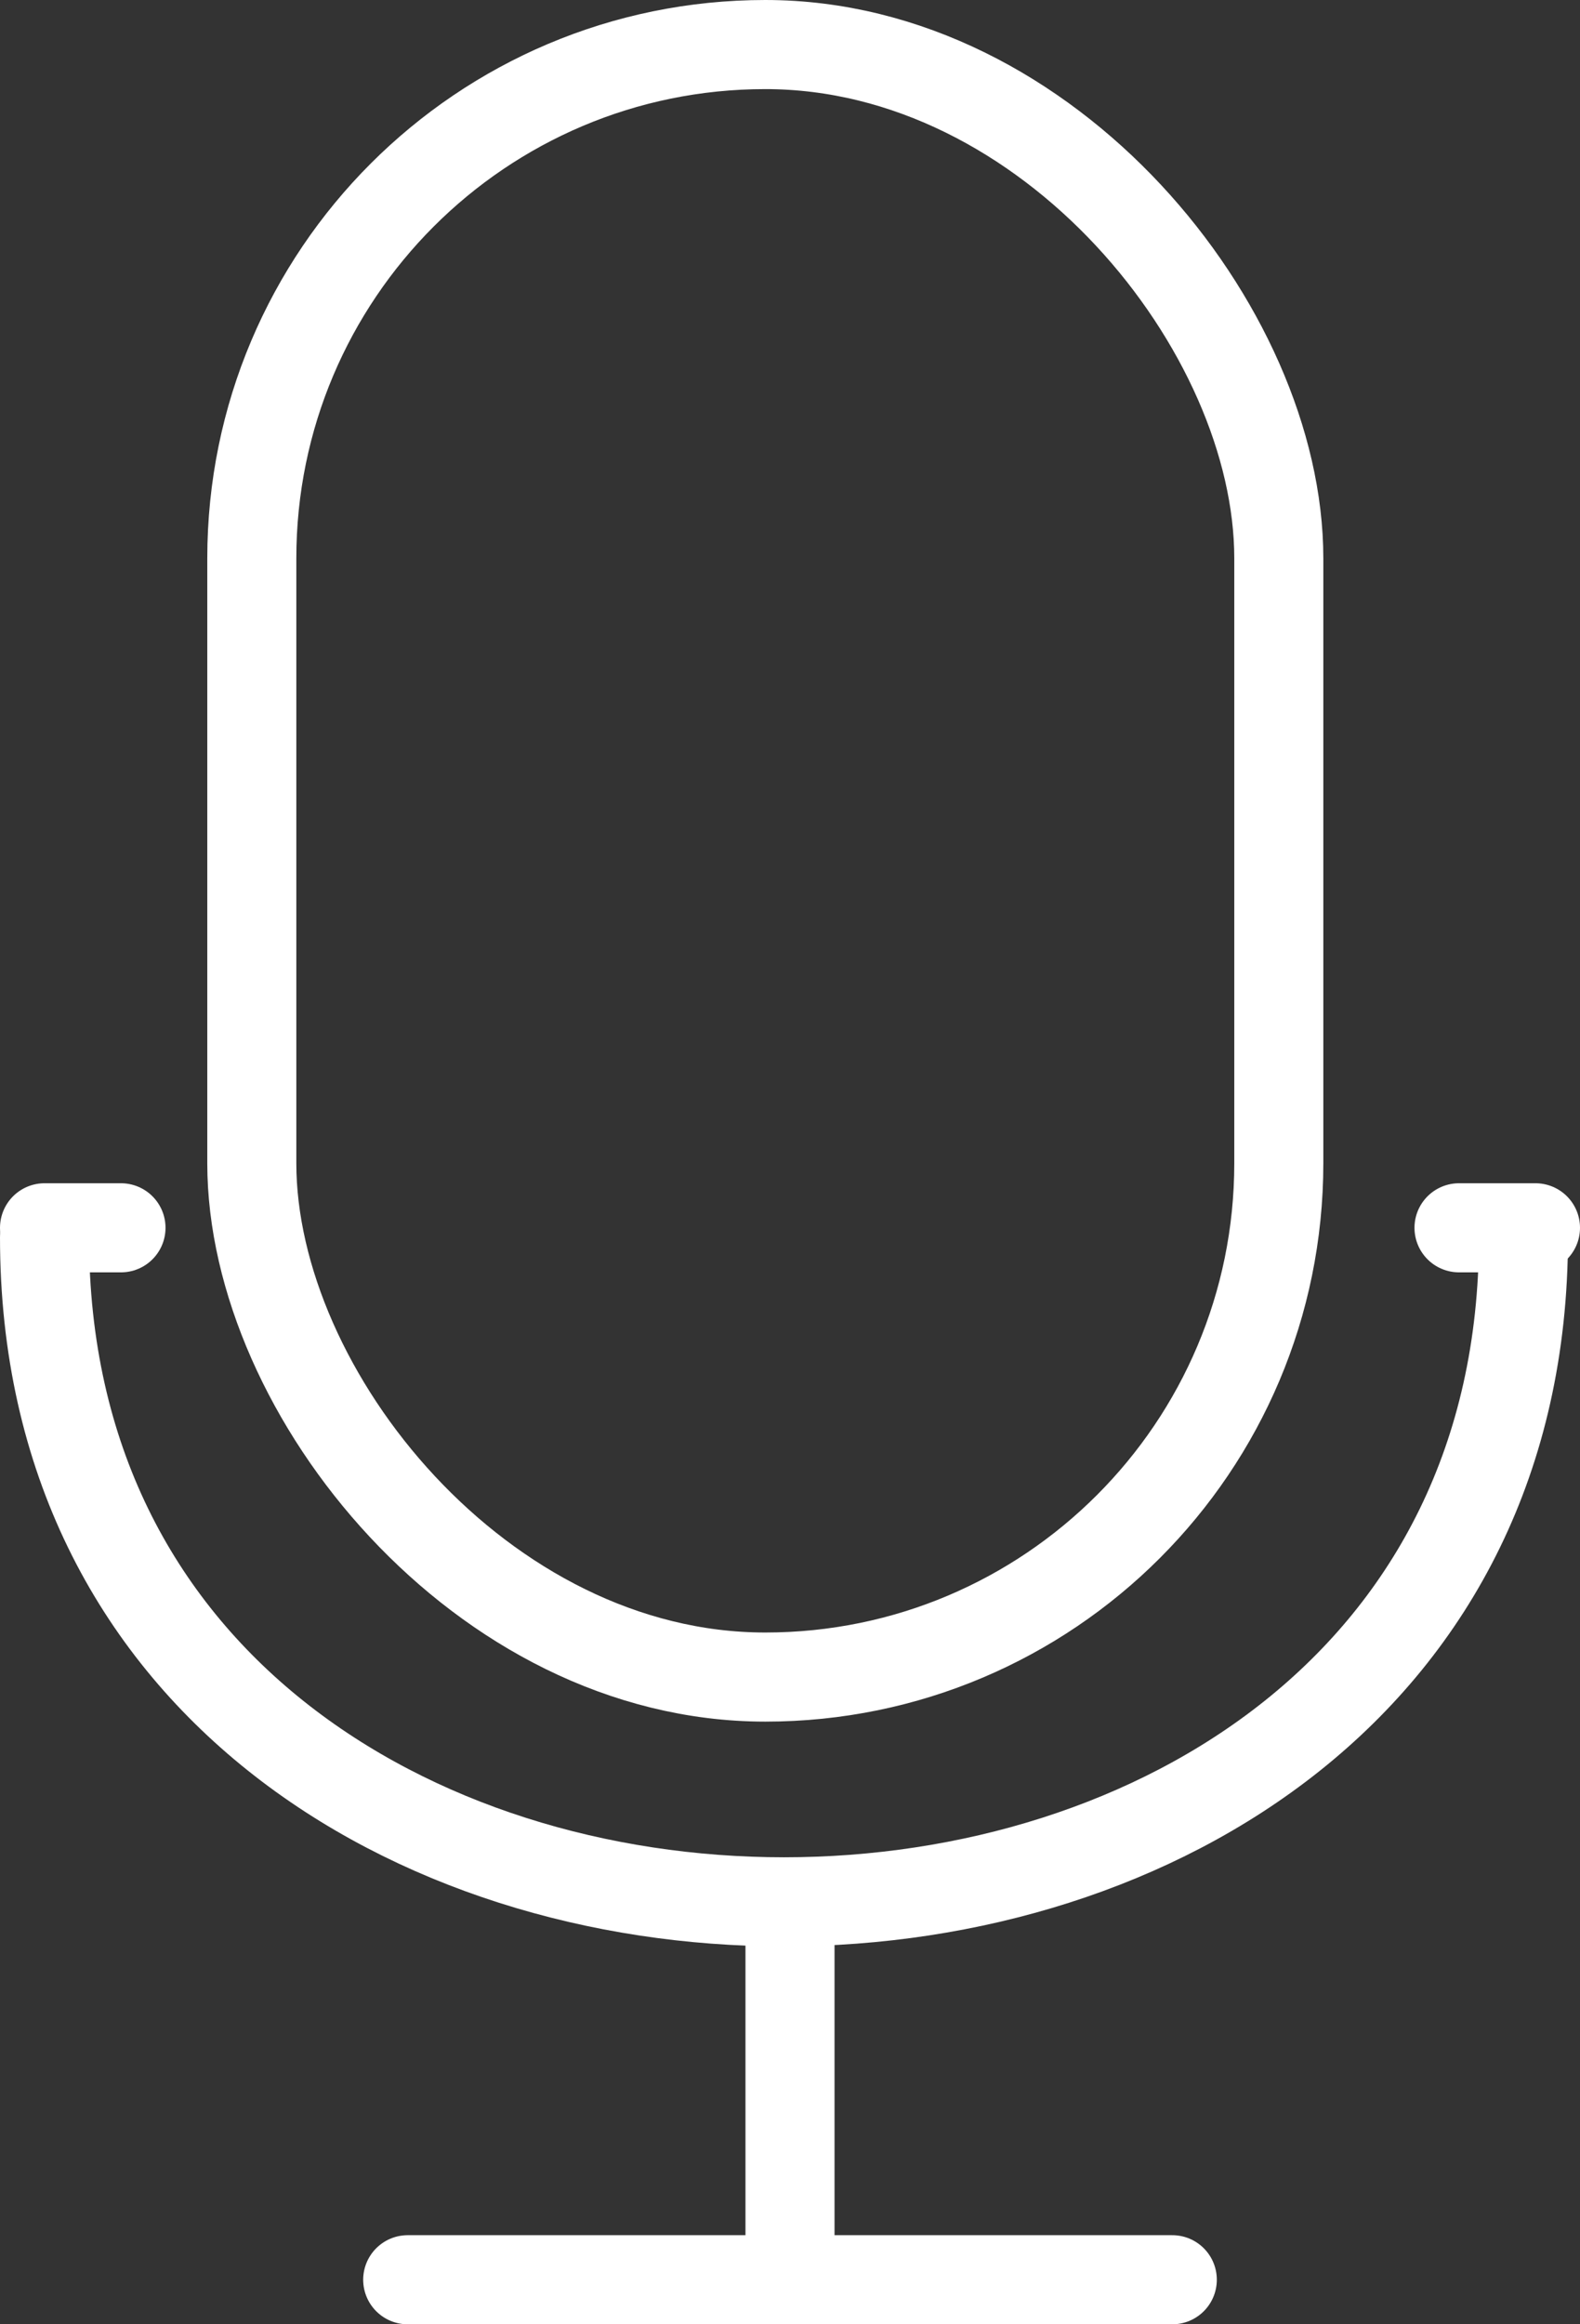
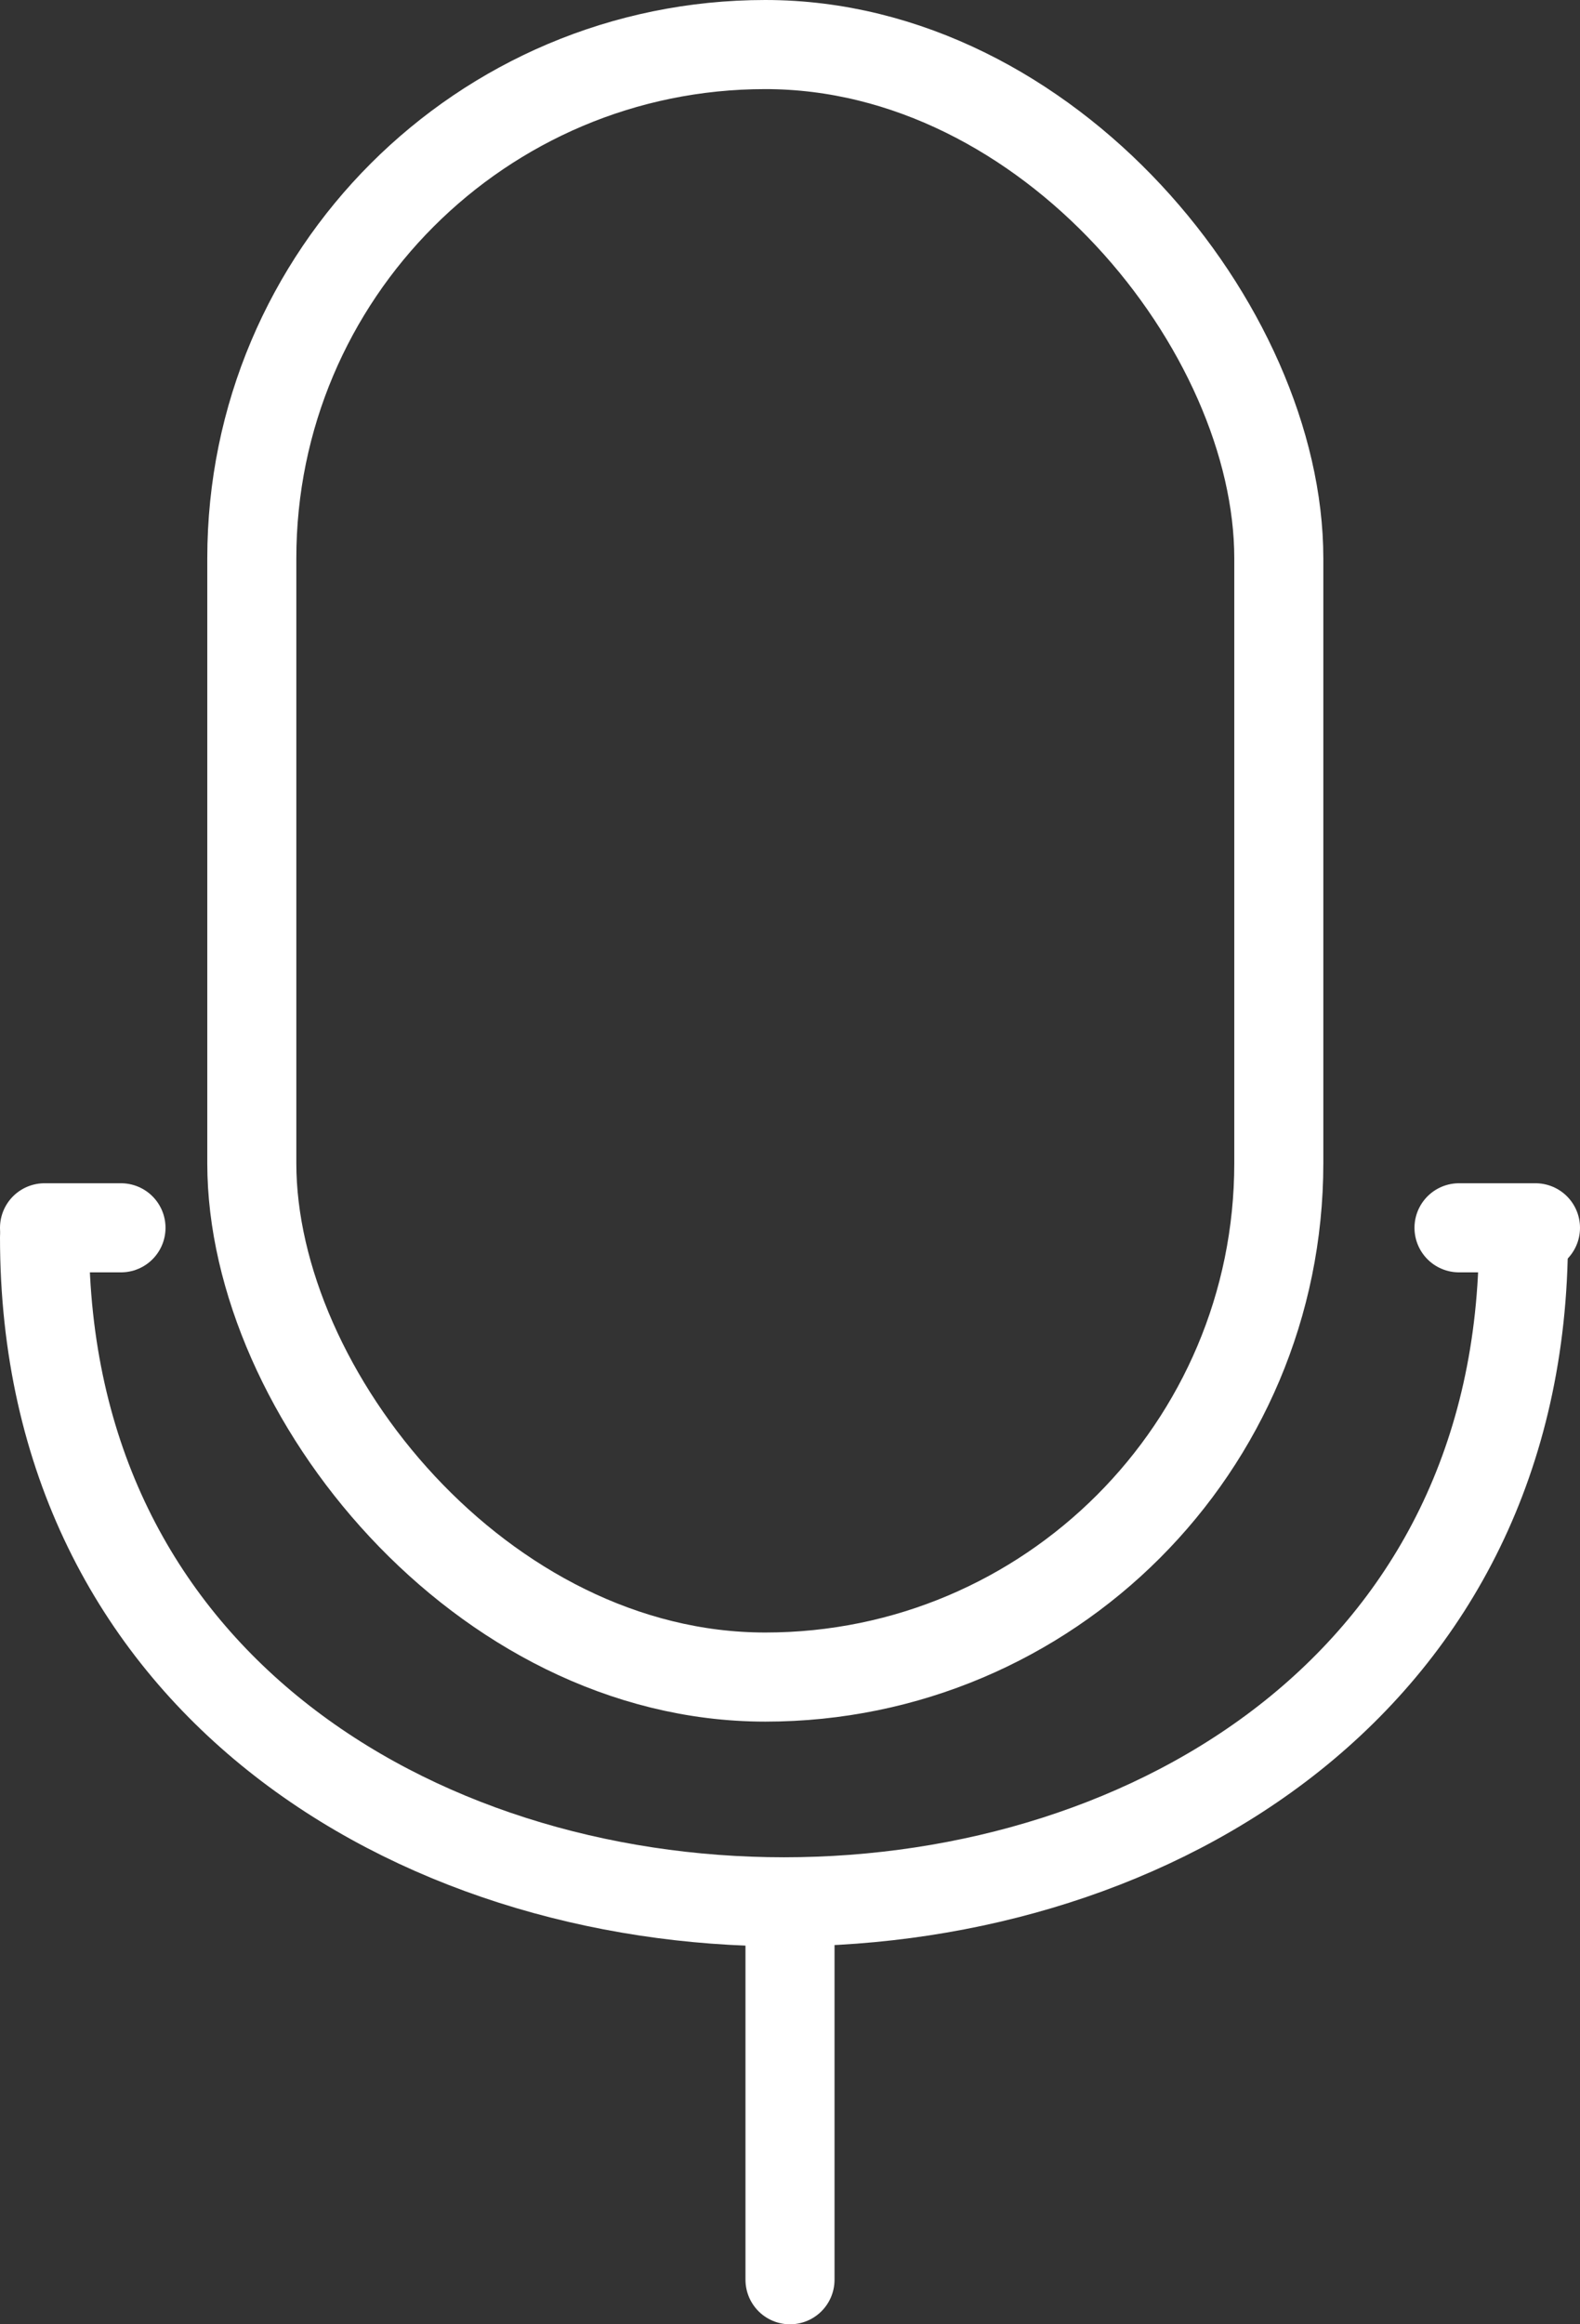
<svg xmlns="http://www.w3.org/2000/svg" width="53.228" height="78.255" viewBox="0 0 53.228 78.255">
  <rect x="0" y="0" width="53.228" height="78.255" fill="#333333" stroke="none" />
  <g id="_1" data-name="1" transform="translate(1.5)">
    <g id="Group_16" data-name="Group 16" transform="translate(0 0)">
      <g id="Rectangle_44" data-name="Rectangle 44" transform="translate(5.483)" fill="none" stroke="#fff" stroke-width="3">
-         <rect width="37.598" height="57.964" rx="18.799" stroke="none" />
        <rect x="1.5" y="1.5" width="34.598" height="54.964" rx="17.299" fill="none" />
      </g>
      <path id="Path_12" data-name="Path 12" d="M858.715,580c0,29.829,49.823,29.829,49.823,0" transform="translate(-858.715 -538.34)" fill="none" stroke="#fff" stroke-linecap="round" stroke-miterlimit="10" stroke-width="3" />
      <line id="Line_12" data-name="Line 12" y2="12.235" transform="translate(25.114 64.52)" fill="none" stroke="#fff" stroke-linecap="round" stroke-width="3" />
      <line id="Line_14" data-name="Line 14" x1="2.576" transform="translate(47.652 41.338)" fill="none" stroke="#fff" stroke-linecap="round" stroke-width="3" />
      <line id="Line_15" data-name="Line 15" x1="2.576" transform="translate(0 41.338)" fill="none" stroke="#fff" stroke-linecap="round" stroke-width="3" />
-       <line id="Line_13" data-name="Line 13" x2="25.758" transform="translate(12.235 76.755)" fill="none" stroke="#fff" stroke-linecap="round" stroke-width="3" />
    </g>
  </g>
</svg>